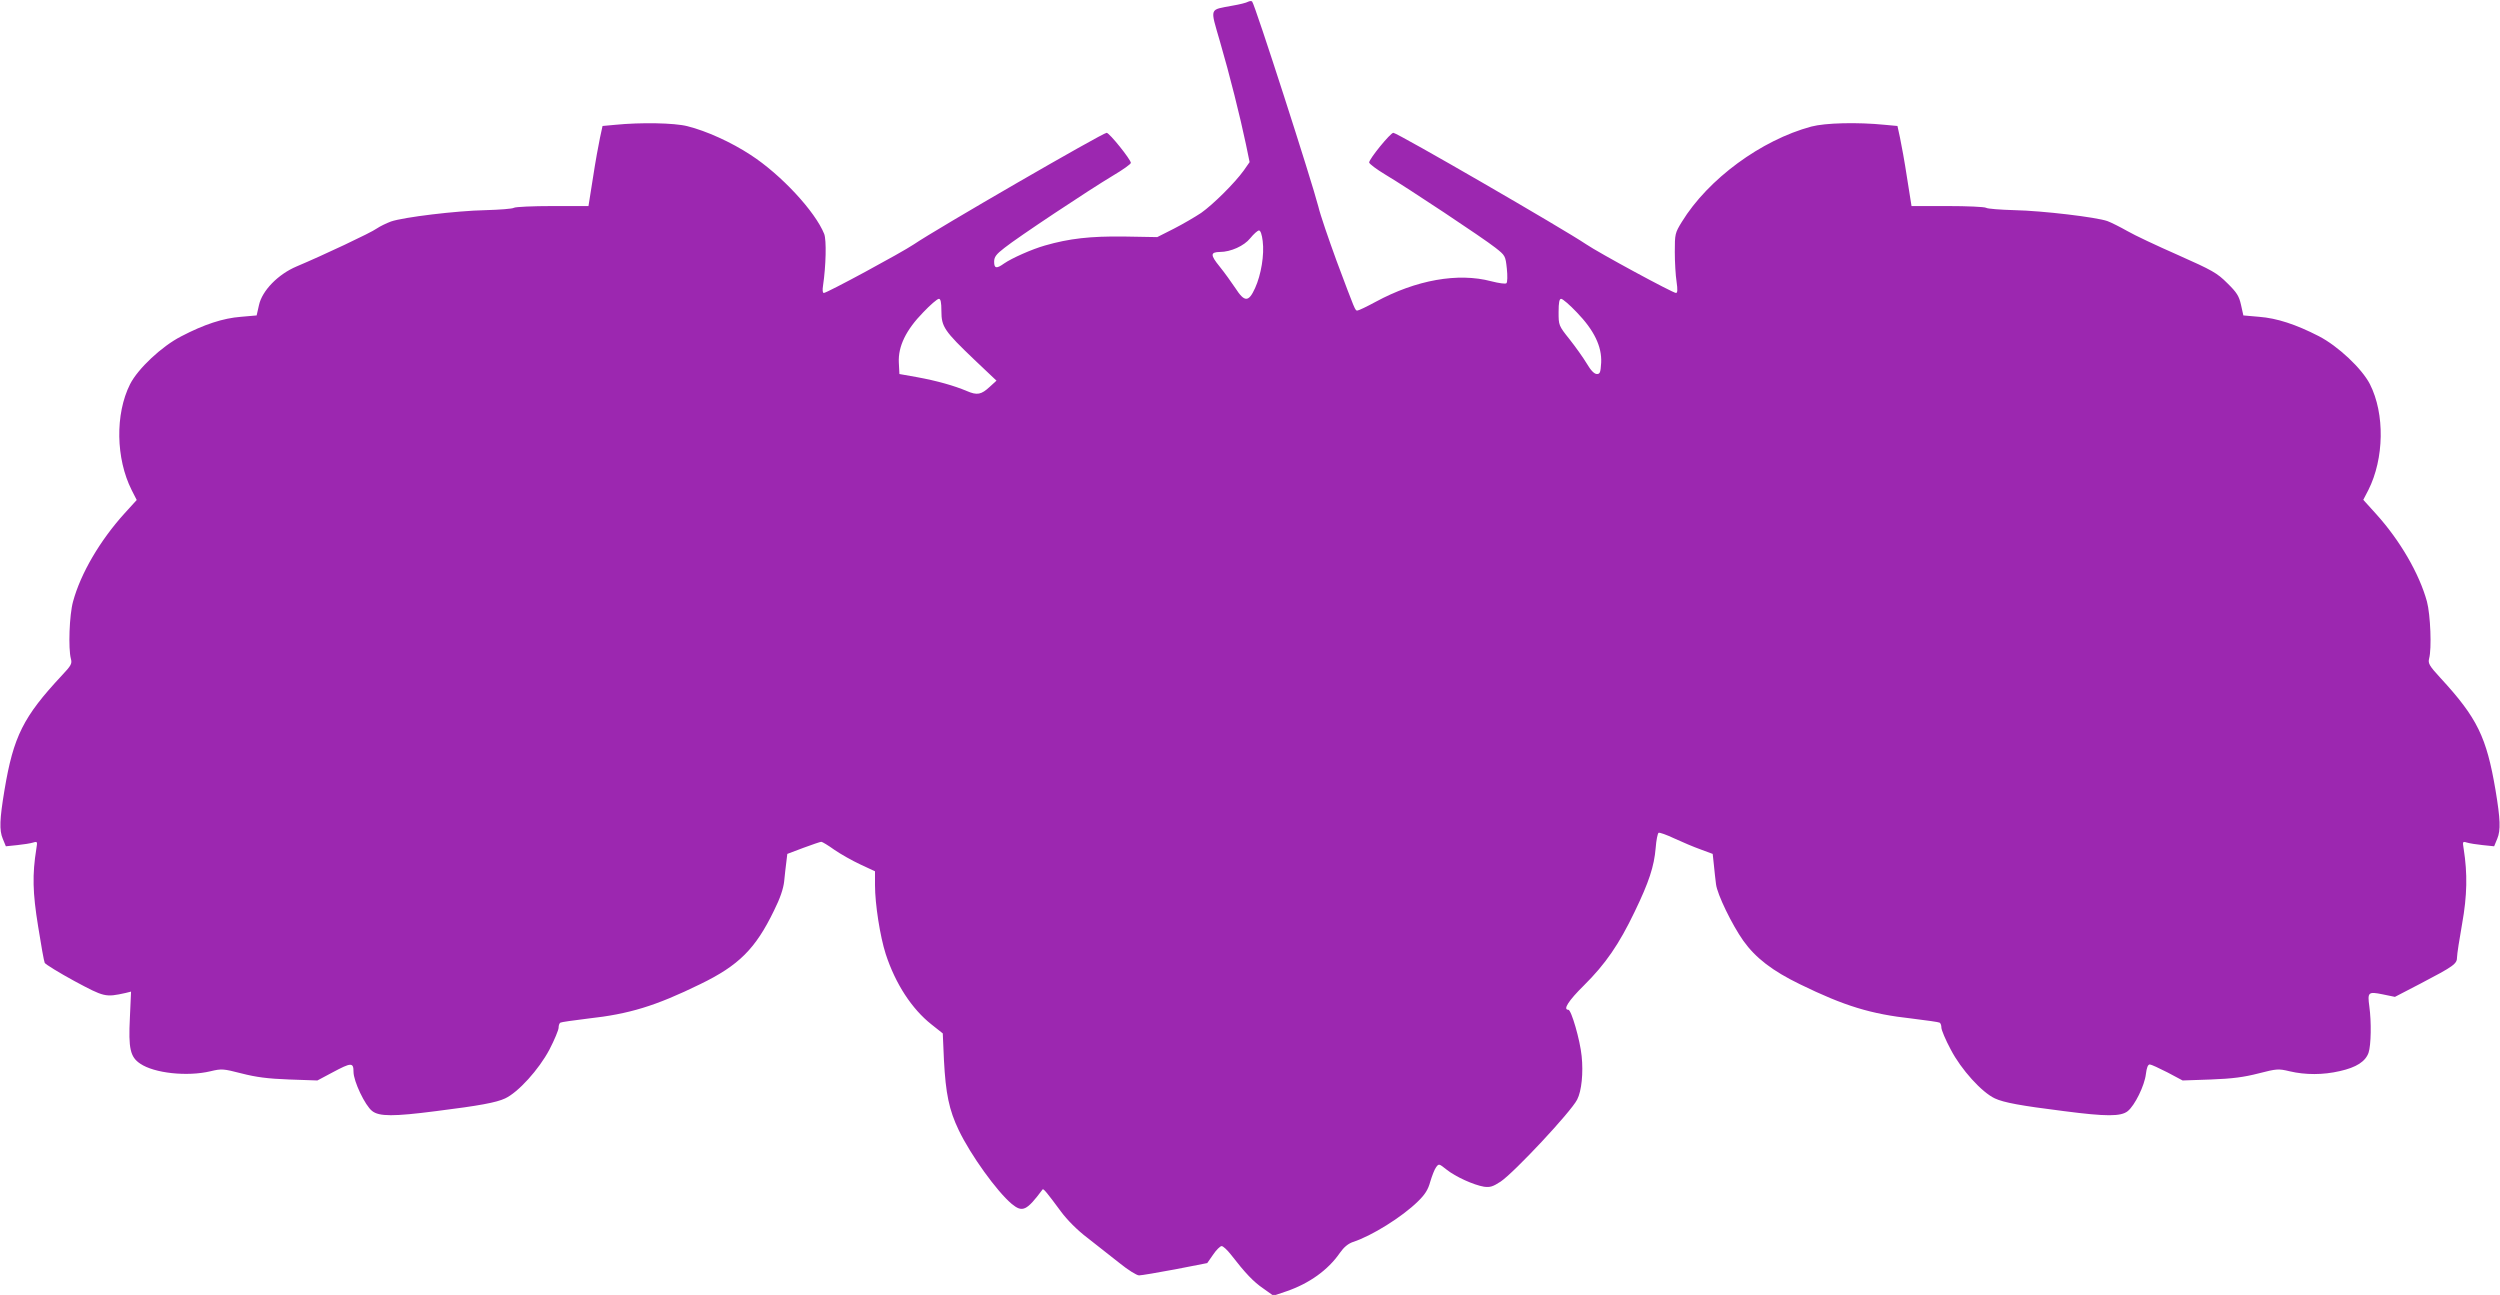
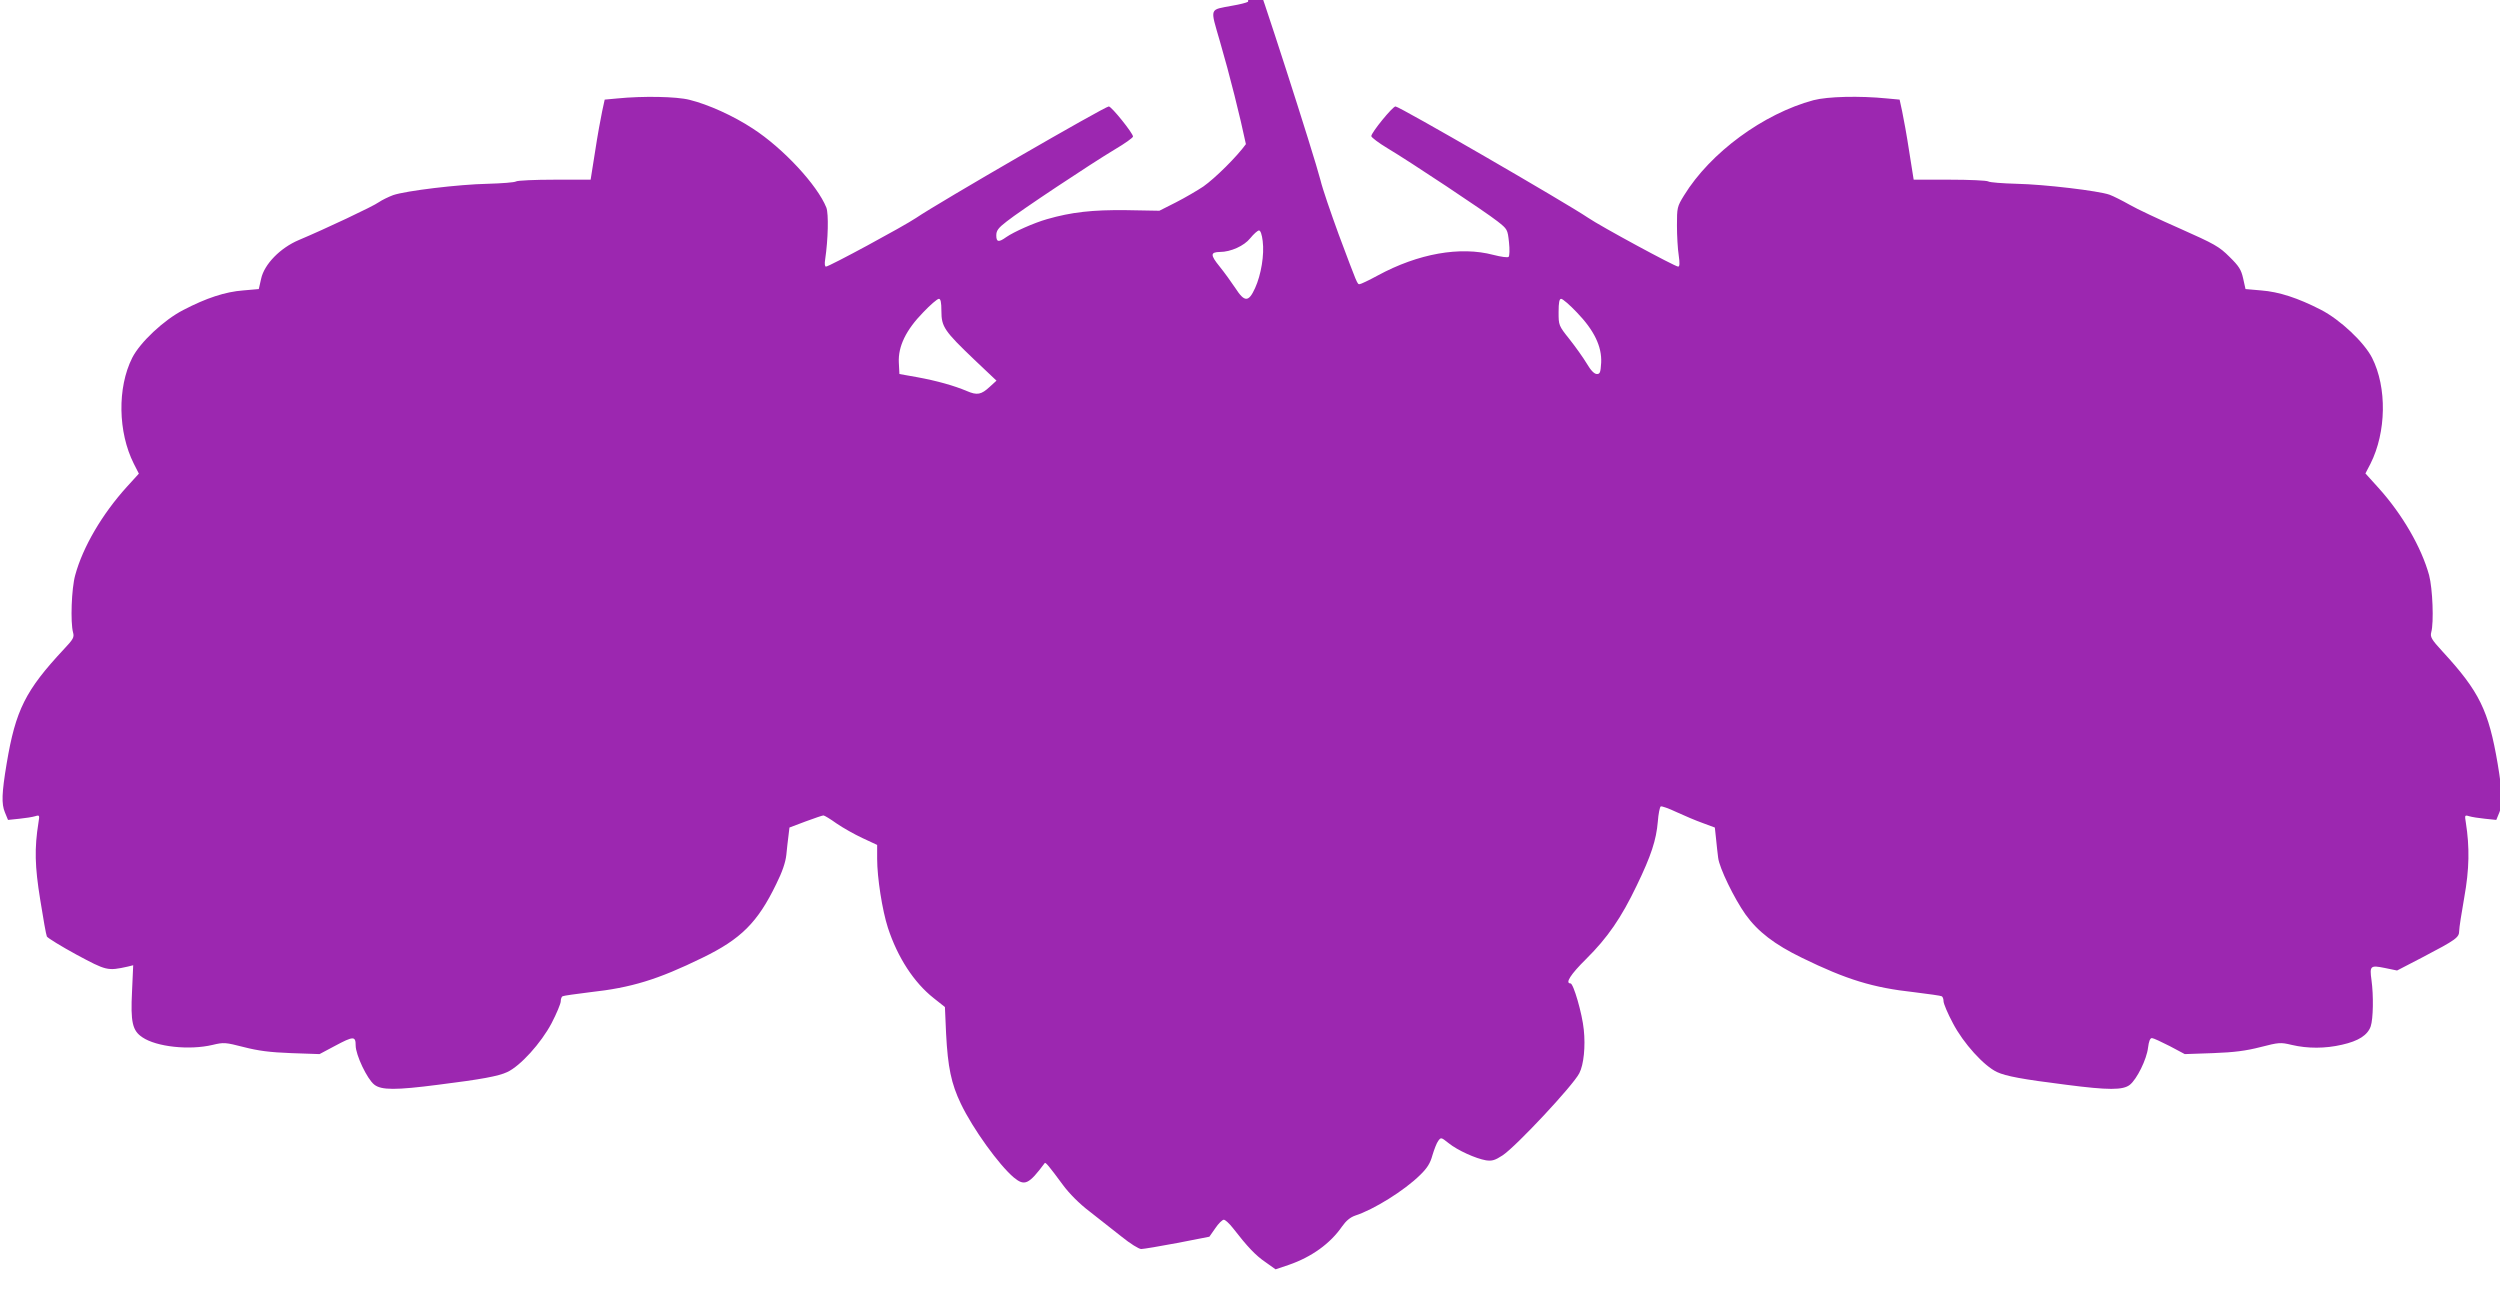
<svg xmlns="http://www.w3.org/2000/svg" version="1.0" width="1280pt" height="663pt" viewBox="0 0 1280 663" preserveAspectRatio="xMidYMid meet">
  <g transform="translate(0,663) scale(0.1,-0.1)" fill="#9c27b0" stroke="none">
-     <path d="M6390 6621 c-8 -5 -44 -14 -80 -20 -120 -23 -115 -6 -64 -183 50 -171 104 -388 133 -526 l19 -92 -30 -43 c-46 -64 -157 -174 -218 -217 -30 -20 -93 -57 -140 -81 l-85 -43 -170 3 c-173 2 -280 -10 -405 -46 -67 -19 -170 -65 -209 -92 -39 -28 -51 -26 -51 9 0 24 10 38 53 71 66 53 432 296 554 369 51 30 93 60 93 66 0 17 -110 154 -124 154 -20 0 -871 -492 -987 -571 -64 -43 -445 -249 -461 -249 -6 0 -8 14 -4 38 15 102 18 232 6 264 -46 115 -221 304 -377 405 -99 65 -227 123 -324 147 -67 17 -238 20 -369 7 l-65 -6 -13 -60 c-7 -33 -24 -125 -36 -205 l-23 -145 -184 0 c-101 0 -190 -4 -198 -9 -7 -5 -73 -10 -145 -12 -149 -3 -420 -36 -484 -58 -24 -9 -57 -25 -73 -36 -28 -21 -277 -138 -410 -194 -95 -40 -177 -124 -193 -198 l-12 -53 -80 -7 c-92 -7 -189 -39 -306 -100 -100 -51 -222 -166 -262 -245 -77 -153 -73 -381 8 -542 l26 -51 -61 -67 c-127 -140 -226 -309 -265 -453 -19 -68 -25 -241 -11 -293 7 -25 1 -35 -46 -85 -198 -212 -248 -312 -294 -587 -25 -150 -27 -206 -9 -249 l16 -39 58 6 c31 3 68 9 81 13 23 7 23 5 17 -32 -21 -132 -19 -224 9 -396 15 -95 30 -180 34 -188 5 -8 73 -50 152 -93 153 -82 158 -84 262 -61 l28 7 -6 -134 c-8 -158 2 -201 53 -235 72 -49 240 -67 359 -39 58 14 66 13 160 -11 74 -19 134 -27 243 -31 l145 -5 77 41 c97 52 108 52 108 3 0 -48 59 -172 95 -200 36 -29 110 -29 327 -1 224 28 309 44 354 65 67 31 173 148 227 250 26 50 47 101 47 112 0 12 4 23 9 26 4 3 69 12 142 21 210 23 345 64 574 176 198 96 283 181 378 377 31 62 48 112 52 150 3 31 8 76 11 98 l5 42 82 31 c46 17 87 31 92 31 5 0 35 -18 67 -41 32 -22 92 -56 133 -75 l75 -35 0 -71 c0 -97 26 -263 55 -353 50 -153 134 -281 234 -360 l58 -46 6 -137 c9 -171 26 -255 76 -359 61 -127 194 -312 271 -377 55 -45 76 -36 158 74 4 6 21 -14 94 -113 31 -42 83 -95 136 -135 47 -37 121 -95 164 -129 43 -35 88 -63 100 -63 11 0 95 14 185 31 l164 32 30 43 c16 24 36 44 44 44 7 0 28 -19 46 -42 76 -98 117 -141 167 -175 l52 -37 68 23 c116 40 212 109 272 196 21 30 42 47 67 56 94 30 252 128 333 208 36 35 52 60 63 101 9 30 22 64 30 74 14 19 15 18 53 -12 46 -37 139 -79 192 -88 31 -4 45 0 85 26 70 47 360 357 392 420 23 44 32 138 23 223 -8 82 -53 237 -68 237 -29 0 0 46 80 125 110 109 180 211 259 376 74 153 100 233 108 327 3 40 10 75 15 78 4 3 41 -10 81 -29 39 -18 100 -44 134 -56 l62 -23 6 -56 c3 -32 8 -76 11 -99 6 -52 82 -208 140 -290 63 -88 149 -154 289 -222 229 -112 364 -153 574 -176 73 -9 138 -18 142 -21 5 -3 9 -14 9 -26 0 -11 21 -62 48 -112 53 -102 159 -219 226 -250 45 -21 130 -37 354 -65 216 -28 291 -28 326 0 36 29 86 130 93 190 4 32 10 49 20 49 7 0 48 -19 91 -41 l77 -41 145 5 c109 4 169 12 243 31 94 24 102 25 160 11 81 -19 171 -19 257 1 85 19 131 49 147 94 13 39 15 158 4 237 -10 73 -6 77 68 62 l63 -13 131 68 c172 90 187 101 187 135 0 15 12 92 26 171 26 145 28 257 8 384 -6 37 -6 39 17 32 13 -4 50 -10 81 -13 l58 -6 16 39 c18 43 16 99 -9 249 -46 271 -93 369 -282 574 -58 63 -64 75 -58 99 14 50 7 224 -11 292 -39 142 -137 312 -260 448 l-66 73 26 50 c81 161 85 390 8 542 -41 80 -163 195 -262 246 -117 60 -214 92 -306 99 l-80 7 -12 54 c-10 45 -21 63 -70 111 -53 53 -77 66 -252 144 -107 47 -224 102 -260 123 -37 21 -83 44 -102 51 -56 20 -333 53 -476 56 -72 2 -138 7 -145 12 -8 5 -97 9 -198 9 l-184 0 -23 145 c-12 80 -29 172 -36 205 l-13 60 -65 6 c-140 14 -304 10 -376 -9 -256 -69 -528 -268 -663 -488 -35 -57 -36 -62 -36 -154 0 -52 4 -121 9 -152 6 -42 5 -58 -3 -58 -16 0 -395 205 -461 250 -114 77 -966 570 -986 570 -15 0 -124 -134 -124 -152 1 -7 38 -35 83 -62 114 -68 501 -325 563 -374 51 -40 52 -42 59 -107 4 -37 3 -71 -2 -75 -4 -5 -39 0 -78 10 -170 45 -384 7 -591 -105 -46 -25 -88 -45 -94 -45 -12 0 -10 -4 -107 255 -40 110 -83 234 -93 277 -33 129 -325 1036 -339 1050 -3 4 -13 3 -21 -1z m75 -1225 c9 -70 -8 -173 -39 -241 -33 -73 -54 -73 -101 0 -20 30 -56 80 -81 111 -48 59 -47 73 2 74 55 0 124 31 155 70 18 22 38 40 45 40 8 0 15 -21 19 -54z m-1645 -359 c0 -80 15 -102 169 -249 l113 -107 -34 -31 c-44 -41 -65 -45 -118 -22 -64 27 -151 52 -255 71 l-90 16 -3 59 c-4 82 36 166 125 257 36 38 72 69 80 69 9 0 13 -17 13 -63z m3253 -6 c89 -92 129 -175 125 -258 -3 -50 -6 -58 -22 -58 -13 0 -31 18 -52 54 -18 30 -58 86 -88 124 -56 70 -56 72 -56 139 0 50 4 68 13 68 8 0 44 -31 80 -69z" />
+     <path d="M6390 6621 c-8 -5 -44 -14 -80 -20 -120 -23 -115 -6 -64 -183 50 -171 104 -388 133 -526 c-46 -64 -157 -174 -218 -217 -30 -20 -93 -57 -140 -81 l-85 -43 -170 3 c-173 2 -280 -10 -405 -46 -67 -19 -170 -65 -209 -92 -39 -28 -51 -26 -51 9 0 24 10 38 53 71 66 53 432 296 554 369 51 30 93 60 93 66 0 17 -110 154 -124 154 -20 0 -871 -492 -987 -571 -64 -43 -445 -249 -461 -249 -6 0 -8 14 -4 38 15 102 18 232 6 264 -46 115 -221 304 -377 405 -99 65 -227 123 -324 147 -67 17 -238 20 -369 7 l-65 -6 -13 -60 c-7 -33 -24 -125 -36 -205 l-23 -145 -184 0 c-101 0 -190 -4 -198 -9 -7 -5 -73 -10 -145 -12 -149 -3 -420 -36 -484 -58 -24 -9 -57 -25 -73 -36 -28 -21 -277 -138 -410 -194 -95 -40 -177 -124 -193 -198 l-12 -53 -80 -7 c-92 -7 -189 -39 -306 -100 -100 -51 -222 -166 -262 -245 -77 -153 -73 -381 8 -542 l26 -51 -61 -67 c-127 -140 -226 -309 -265 -453 -19 -68 -25 -241 -11 -293 7 -25 1 -35 -46 -85 -198 -212 -248 -312 -294 -587 -25 -150 -27 -206 -9 -249 l16 -39 58 6 c31 3 68 9 81 13 23 7 23 5 17 -32 -21 -132 -19 -224 9 -396 15 -95 30 -180 34 -188 5 -8 73 -50 152 -93 153 -82 158 -84 262 -61 l28 7 -6 -134 c-8 -158 2 -201 53 -235 72 -49 240 -67 359 -39 58 14 66 13 160 -11 74 -19 134 -27 243 -31 l145 -5 77 41 c97 52 108 52 108 3 0 -48 59 -172 95 -200 36 -29 110 -29 327 -1 224 28 309 44 354 65 67 31 173 148 227 250 26 50 47 101 47 112 0 12 4 23 9 26 4 3 69 12 142 21 210 23 345 64 574 176 198 96 283 181 378 377 31 62 48 112 52 150 3 31 8 76 11 98 l5 42 82 31 c46 17 87 31 92 31 5 0 35 -18 67 -41 32 -22 92 -56 133 -75 l75 -35 0 -71 c0 -97 26 -263 55 -353 50 -153 134 -281 234 -360 l58 -46 6 -137 c9 -171 26 -255 76 -359 61 -127 194 -312 271 -377 55 -45 76 -36 158 74 4 6 21 -14 94 -113 31 -42 83 -95 136 -135 47 -37 121 -95 164 -129 43 -35 88 -63 100 -63 11 0 95 14 185 31 l164 32 30 43 c16 24 36 44 44 44 7 0 28 -19 46 -42 76 -98 117 -141 167 -175 l52 -37 68 23 c116 40 212 109 272 196 21 30 42 47 67 56 94 30 252 128 333 208 36 35 52 60 63 101 9 30 22 64 30 74 14 19 15 18 53 -12 46 -37 139 -79 192 -88 31 -4 45 0 85 26 70 47 360 357 392 420 23 44 32 138 23 223 -8 82 -53 237 -68 237 -29 0 0 46 80 125 110 109 180 211 259 376 74 153 100 233 108 327 3 40 10 75 15 78 4 3 41 -10 81 -29 39 -18 100 -44 134 -56 l62 -23 6 -56 c3 -32 8 -76 11 -99 6 -52 82 -208 140 -290 63 -88 149 -154 289 -222 229 -112 364 -153 574 -176 73 -9 138 -18 142 -21 5 -3 9 -14 9 -26 0 -11 21 -62 48 -112 53 -102 159 -219 226 -250 45 -21 130 -37 354 -65 216 -28 291 -28 326 0 36 29 86 130 93 190 4 32 10 49 20 49 7 0 48 -19 91 -41 l77 -41 145 5 c109 4 169 12 243 31 94 24 102 25 160 11 81 -19 171 -19 257 1 85 19 131 49 147 94 13 39 15 158 4 237 -10 73 -6 77 68 62 l63 -13 131 68 c172 90 187 101 187 135 0 15 12 92 26 171 26 145 28 257 8 384 -6 37 -6 39 17 32 13 -4 50 -10 81 -13 l58 -6 16 39 c18 43 16 99 -9 249 -46 271 -93 369 -282 574 -58 63 -64 75 -58 99 14 50 7 224 -11 292 -39 142 -137 312 -260 448 l-66 73 26 50 c81 161 85 390 8 542 -41 80 -163 195 -262 246 -117 60 -214 92 -306 99 l-80 7 -12 54 c-10 45 -21 63 -70 111 -53 53 -77 66 -252 144 -107 47 -224 102 -260 123 -37 21 -83 44 -102 51 -56 20 -333 53 -476 56 -72 2 -138 7 -145 12 -8 5 -97 9 -198 9 l-184 0 -23 145 c-12 80 -29 172 -36 205 l-13 60 -65 6 c-140 14 -304 10 -376 -9 -256 -69 -528 -268 -663 -488 -35 -57 -36 -62 -36 -154 0 -52 4 -121 9 -152 6 -42 5 -58 -3 -58 -16 0 -395 205 -461 250 -114 77 -966 570 -986 570 -15 0 -124 -134 -124 -152 1 -7 38 -35 83 -62 114 -68 501 -325 563 -374 51 -40 52 -42 59 -107 4 -37 3 -71 -2 -75 -4 -5 -39 0 -78 10 -170 45 -384 7 -591 -105 -46 -25 -88 -45 -94 -45 -12 0 -10 -4 -107 255 -40 110 -83 234 -93 277 -33 129 -325 1036 -339 1050 -3 4 -13 3 -21 -1z m75 -1225 c9 -70 -8 -173 -39 -241 -33 -73 -54 -73 -101 0 -20 30 -56 80 -81 111 -48 59 -47 73 2 74 55 0 124 31 155 70 18 22 38 40 45 40 8 0 15 -21 19 -54z m-1645 -359 c0 -80 15 -102 169 -249 l113 -107 -34 -31 c-44 -41 -65 -45 -118 -22 -64 27 -151 52 -255 71 l-90 16 -3 59 c-4 82 36 166 125 257 36 38 72 69 80 69 9 0 13 -17 13 -63z m3253 -6 c89 -92 129 -175 125 -258 -3 -50 -6 -58 -22 -58 -13 0 -31 18 -52 54 -18 30 -58 86 -88 124 -56 70 -56 72 -56 139 0 50 4 68 13 68 8 0 44 -31 80 -69z" />
  </g>
</svg>